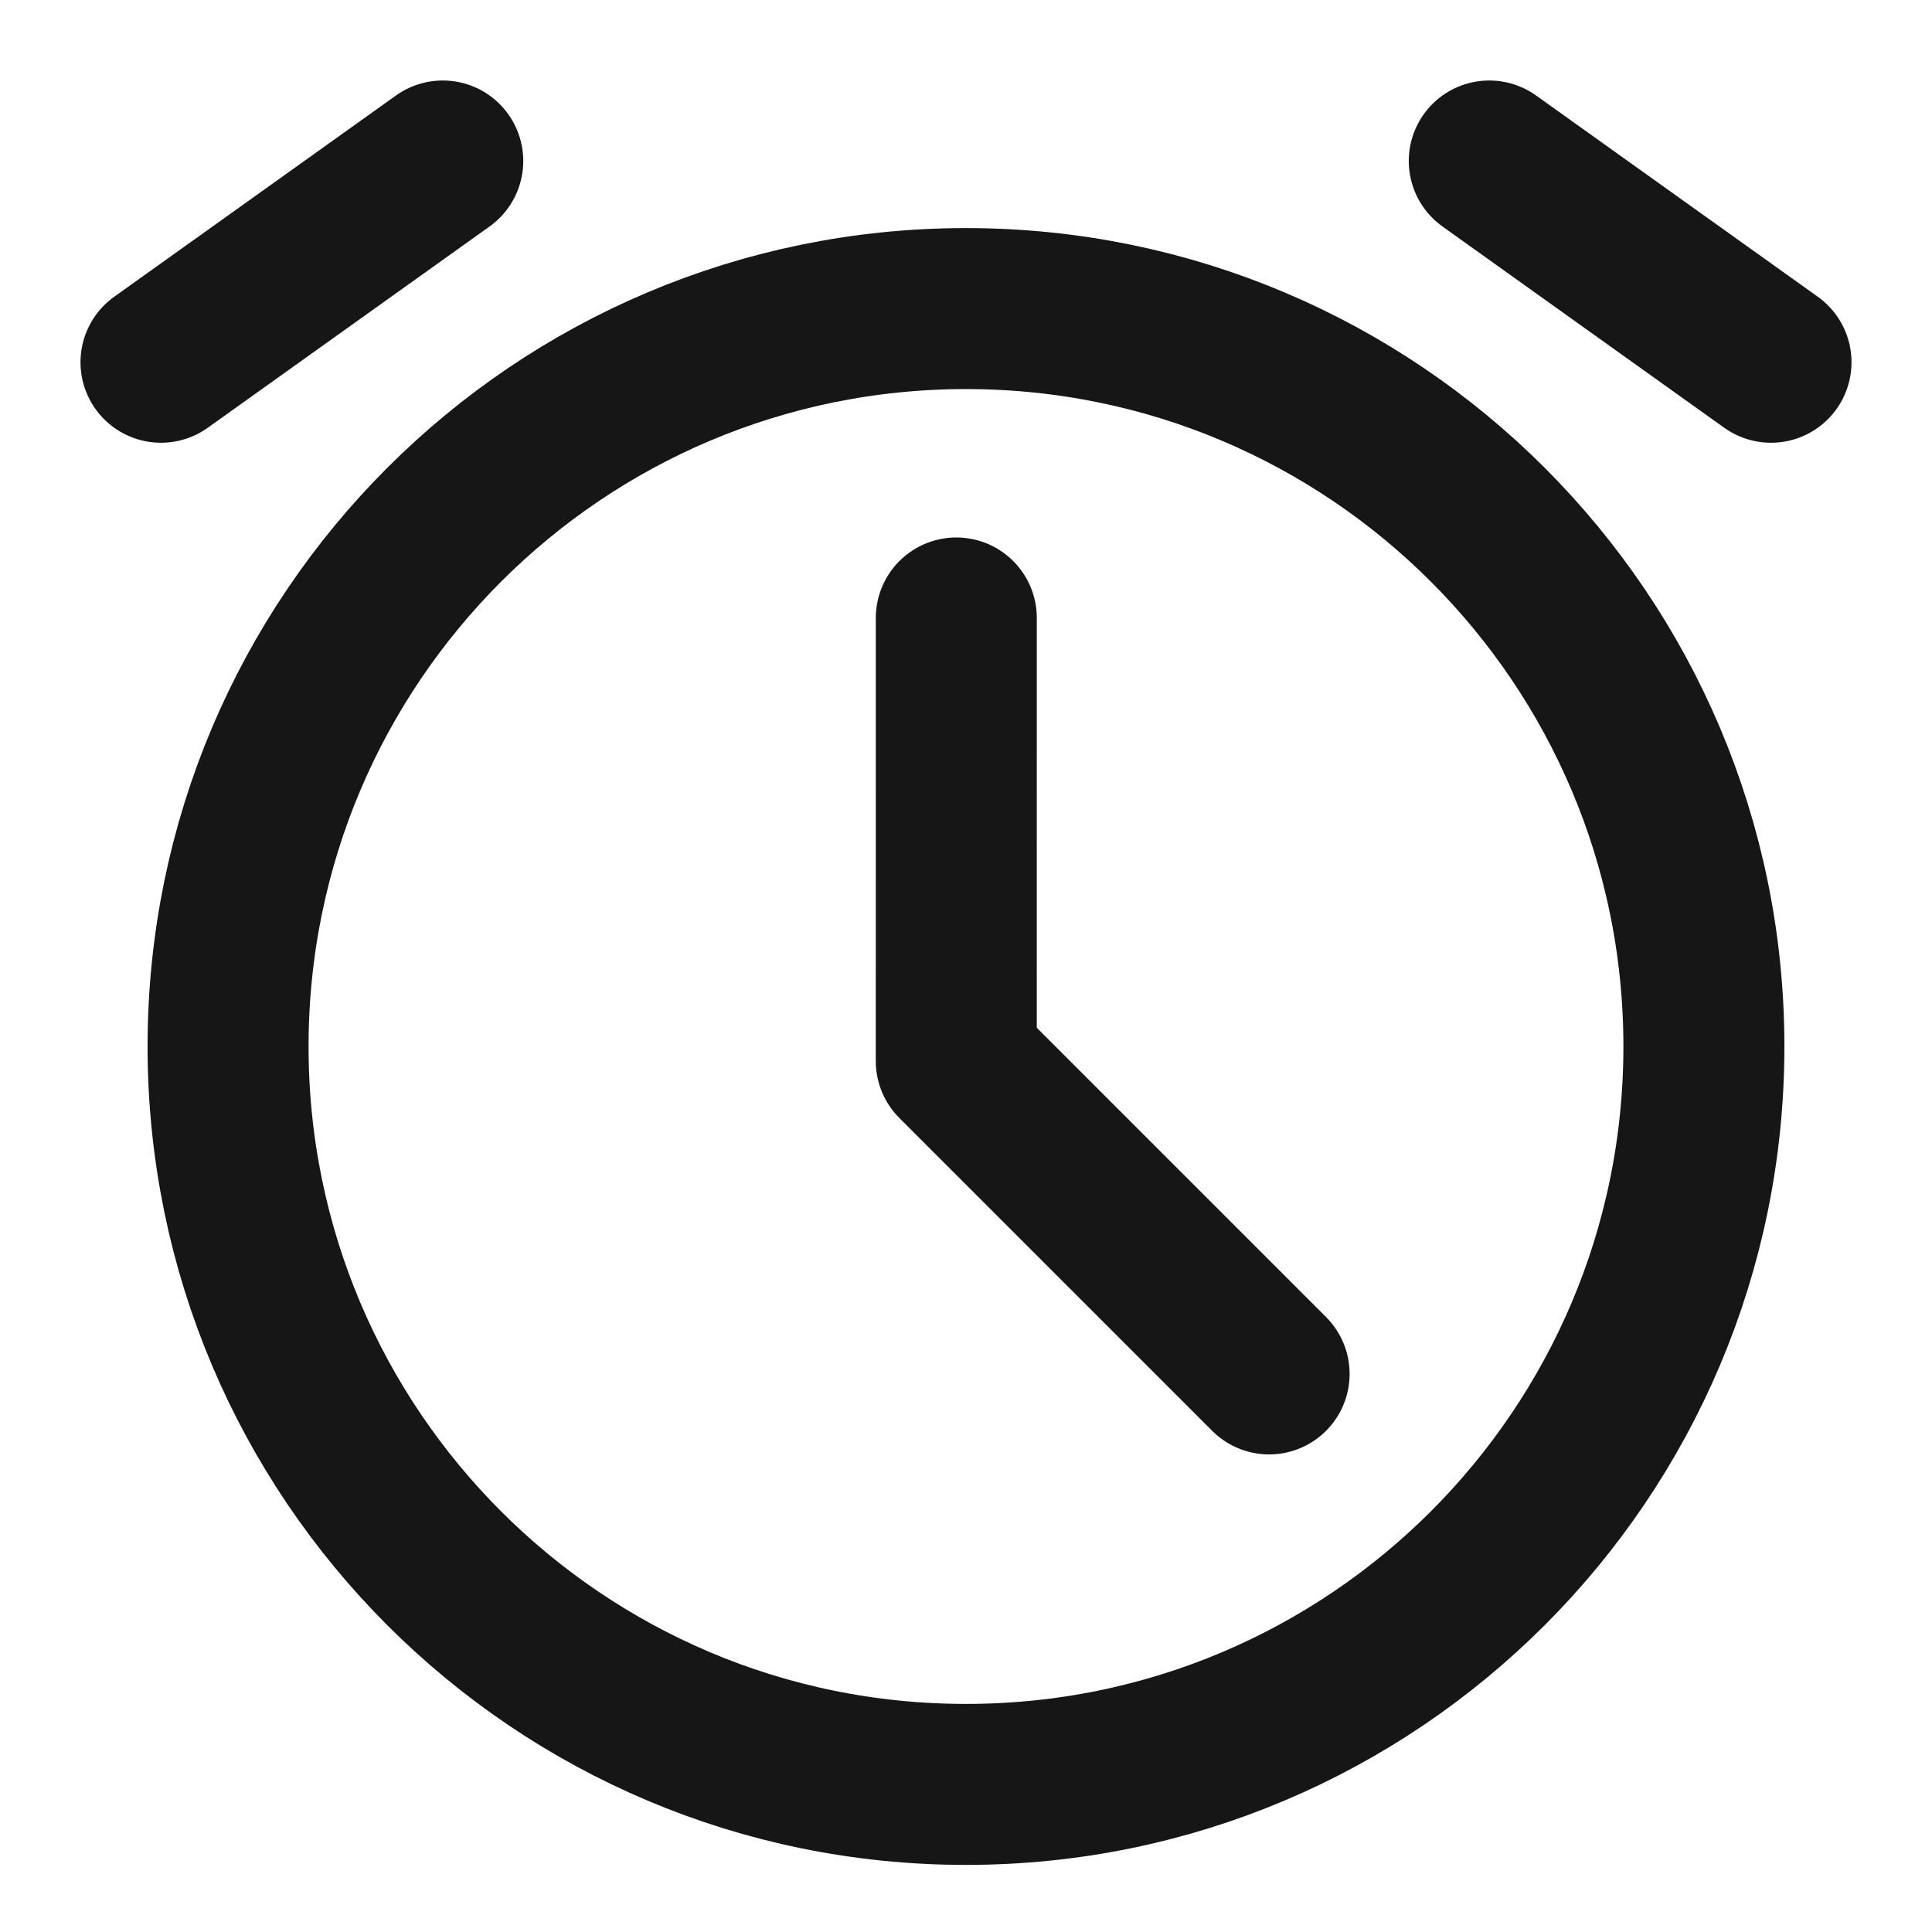
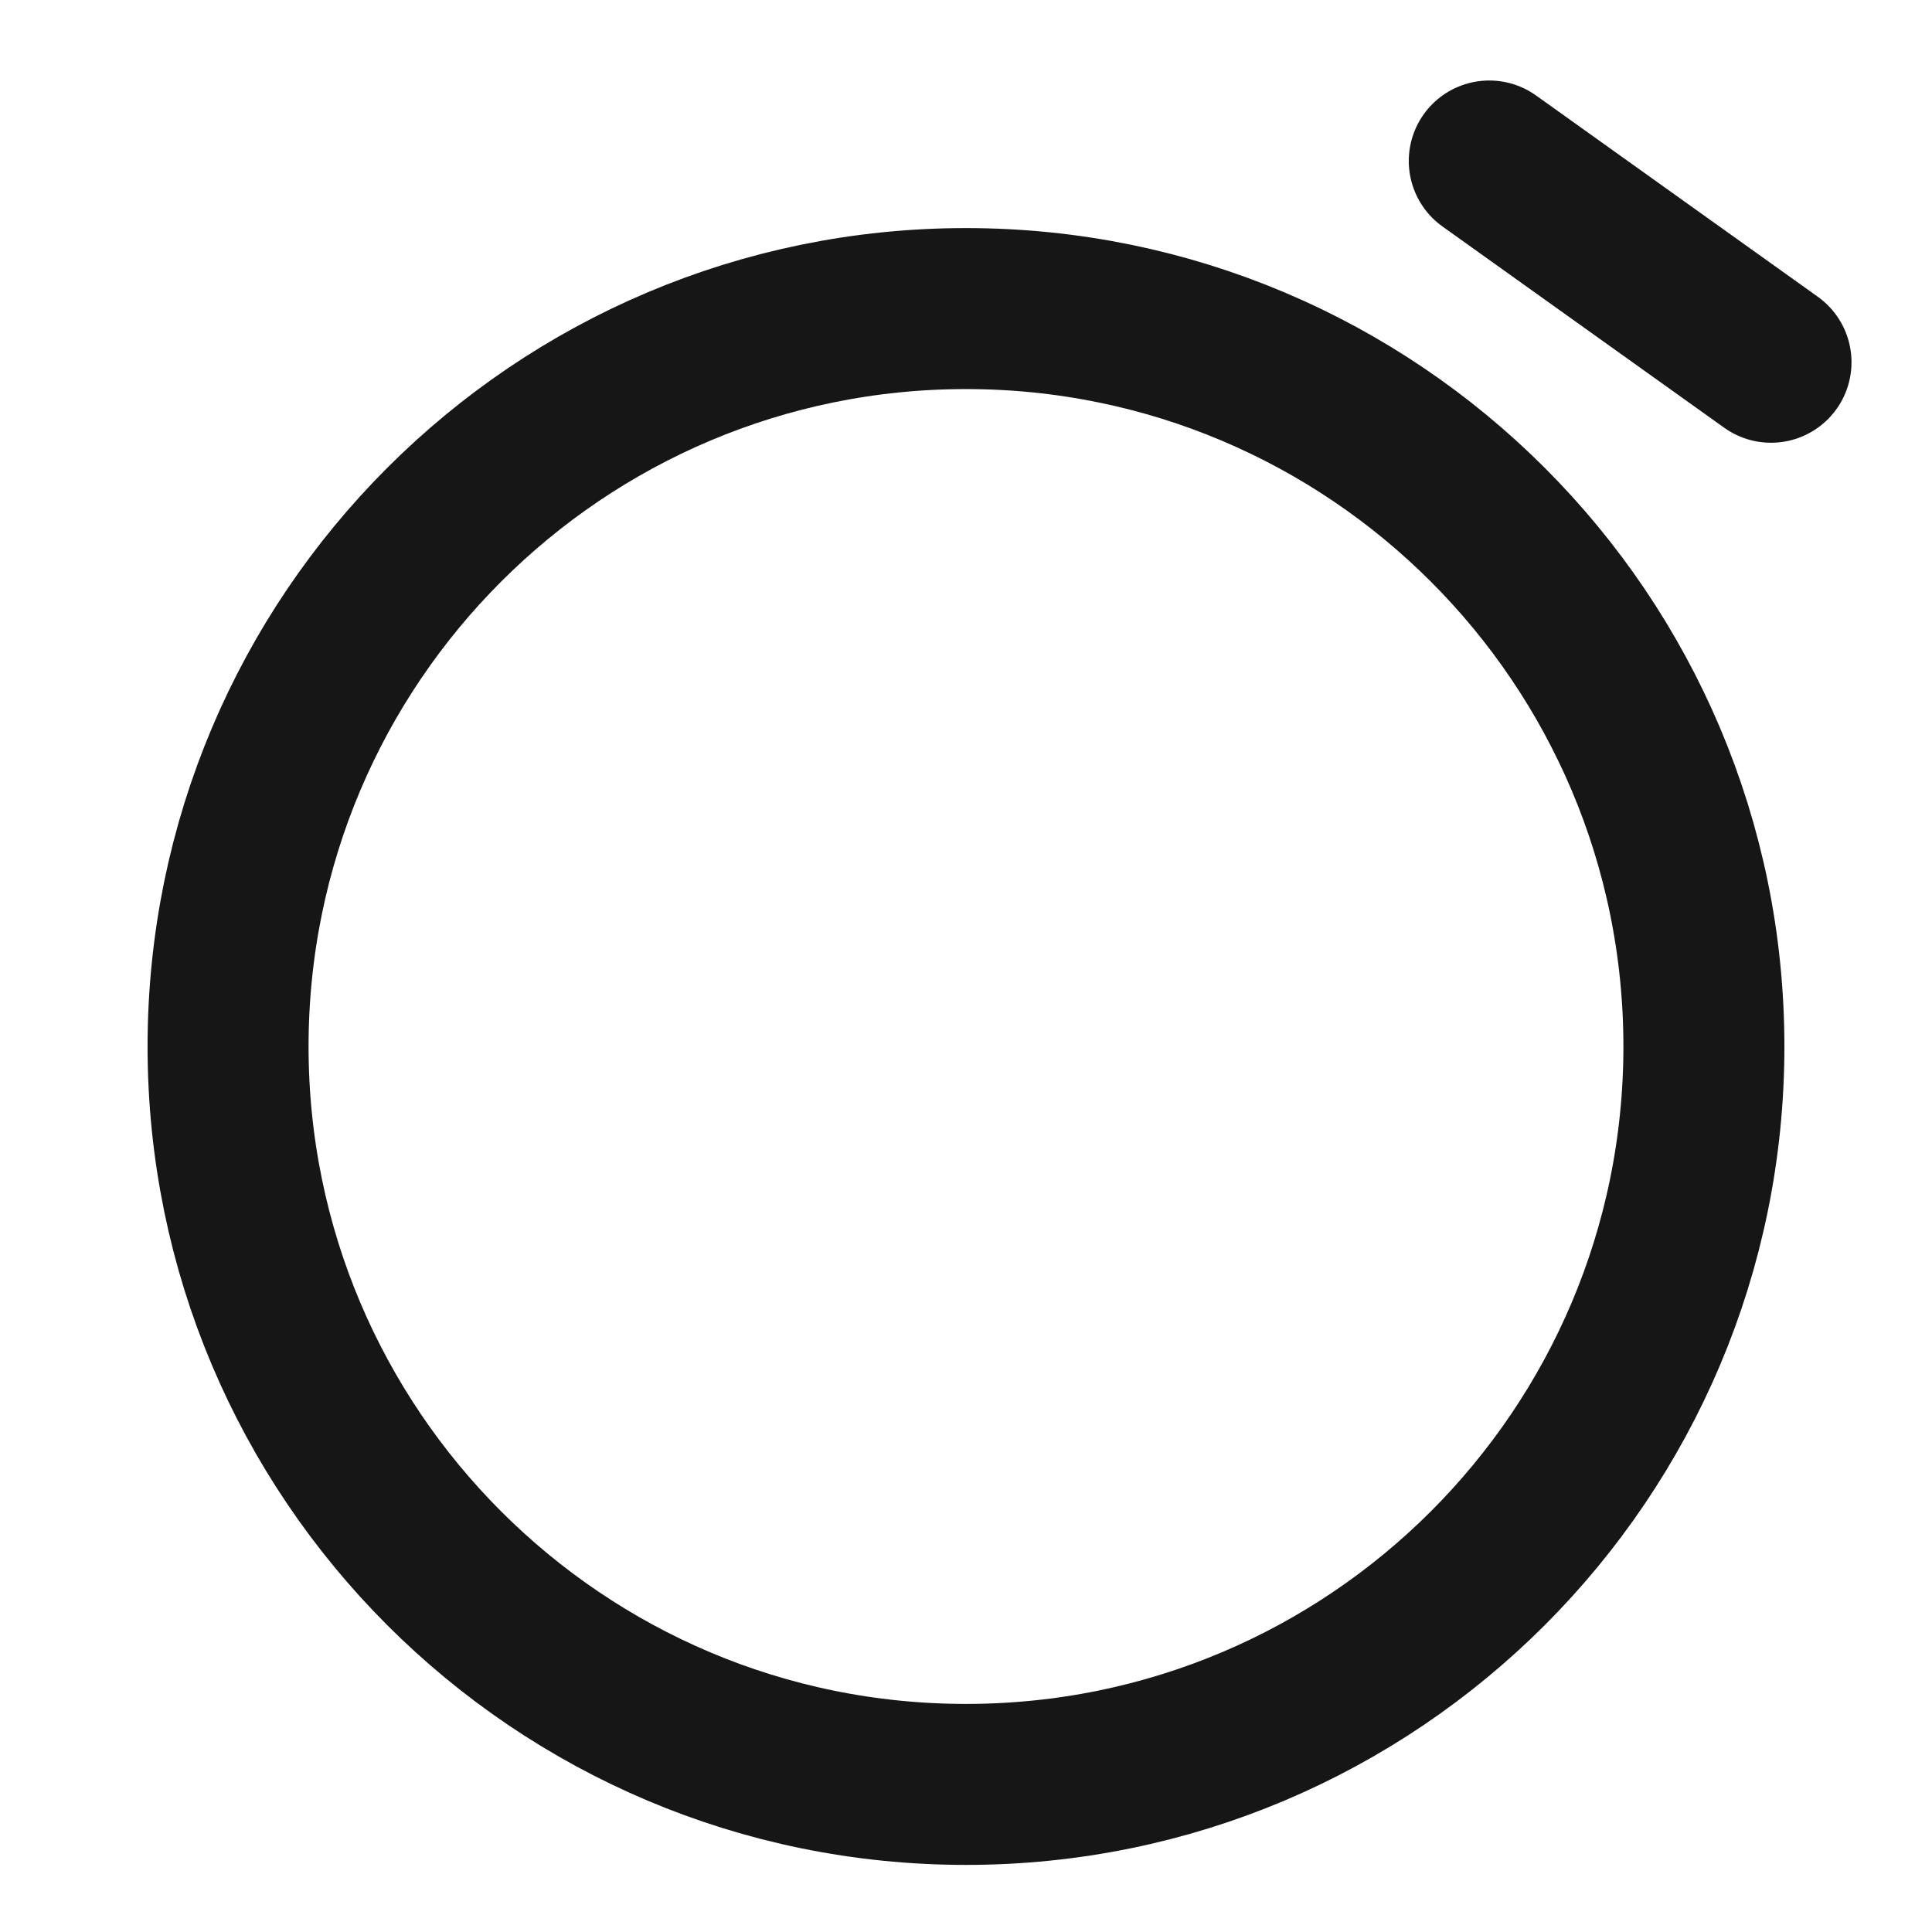
<svg xmlns="http://www.w3.org/2000/svg" width="64" height="64" viewBox="0 0 64 64" fill="none">
  <path d="M32 59.111C45.5 59.111 56.444 48.167 56.444 34.667C56.444 21.166 45.5 10.222 32 10.222C18.499 10.222 7.555 21.166 7.555 34.667C7.555 48.167 18.499 59.111 32 59.111Z" stroke="#161616" stroke-width="5.333" stroke-linejoin="round" />
-   <path d="M31.679 20.471L31.678 35.15L42.041 45.513" stroke="#161616" stroke-width="5.333" stroke-linecap="round" stroke-linejoin="round" />
-   <path d="M5.333 12L14.667 5.333" stroke="#161616" stroke-width="5.333" stroke-linecap="round" stroke-linejoin="round" />
  <path d="M58.667 12L49.334 5.333" stroke="#161616" stroke-width="5.333" stroke-linecap="round" stroke-linejoin="round" />
</svg>